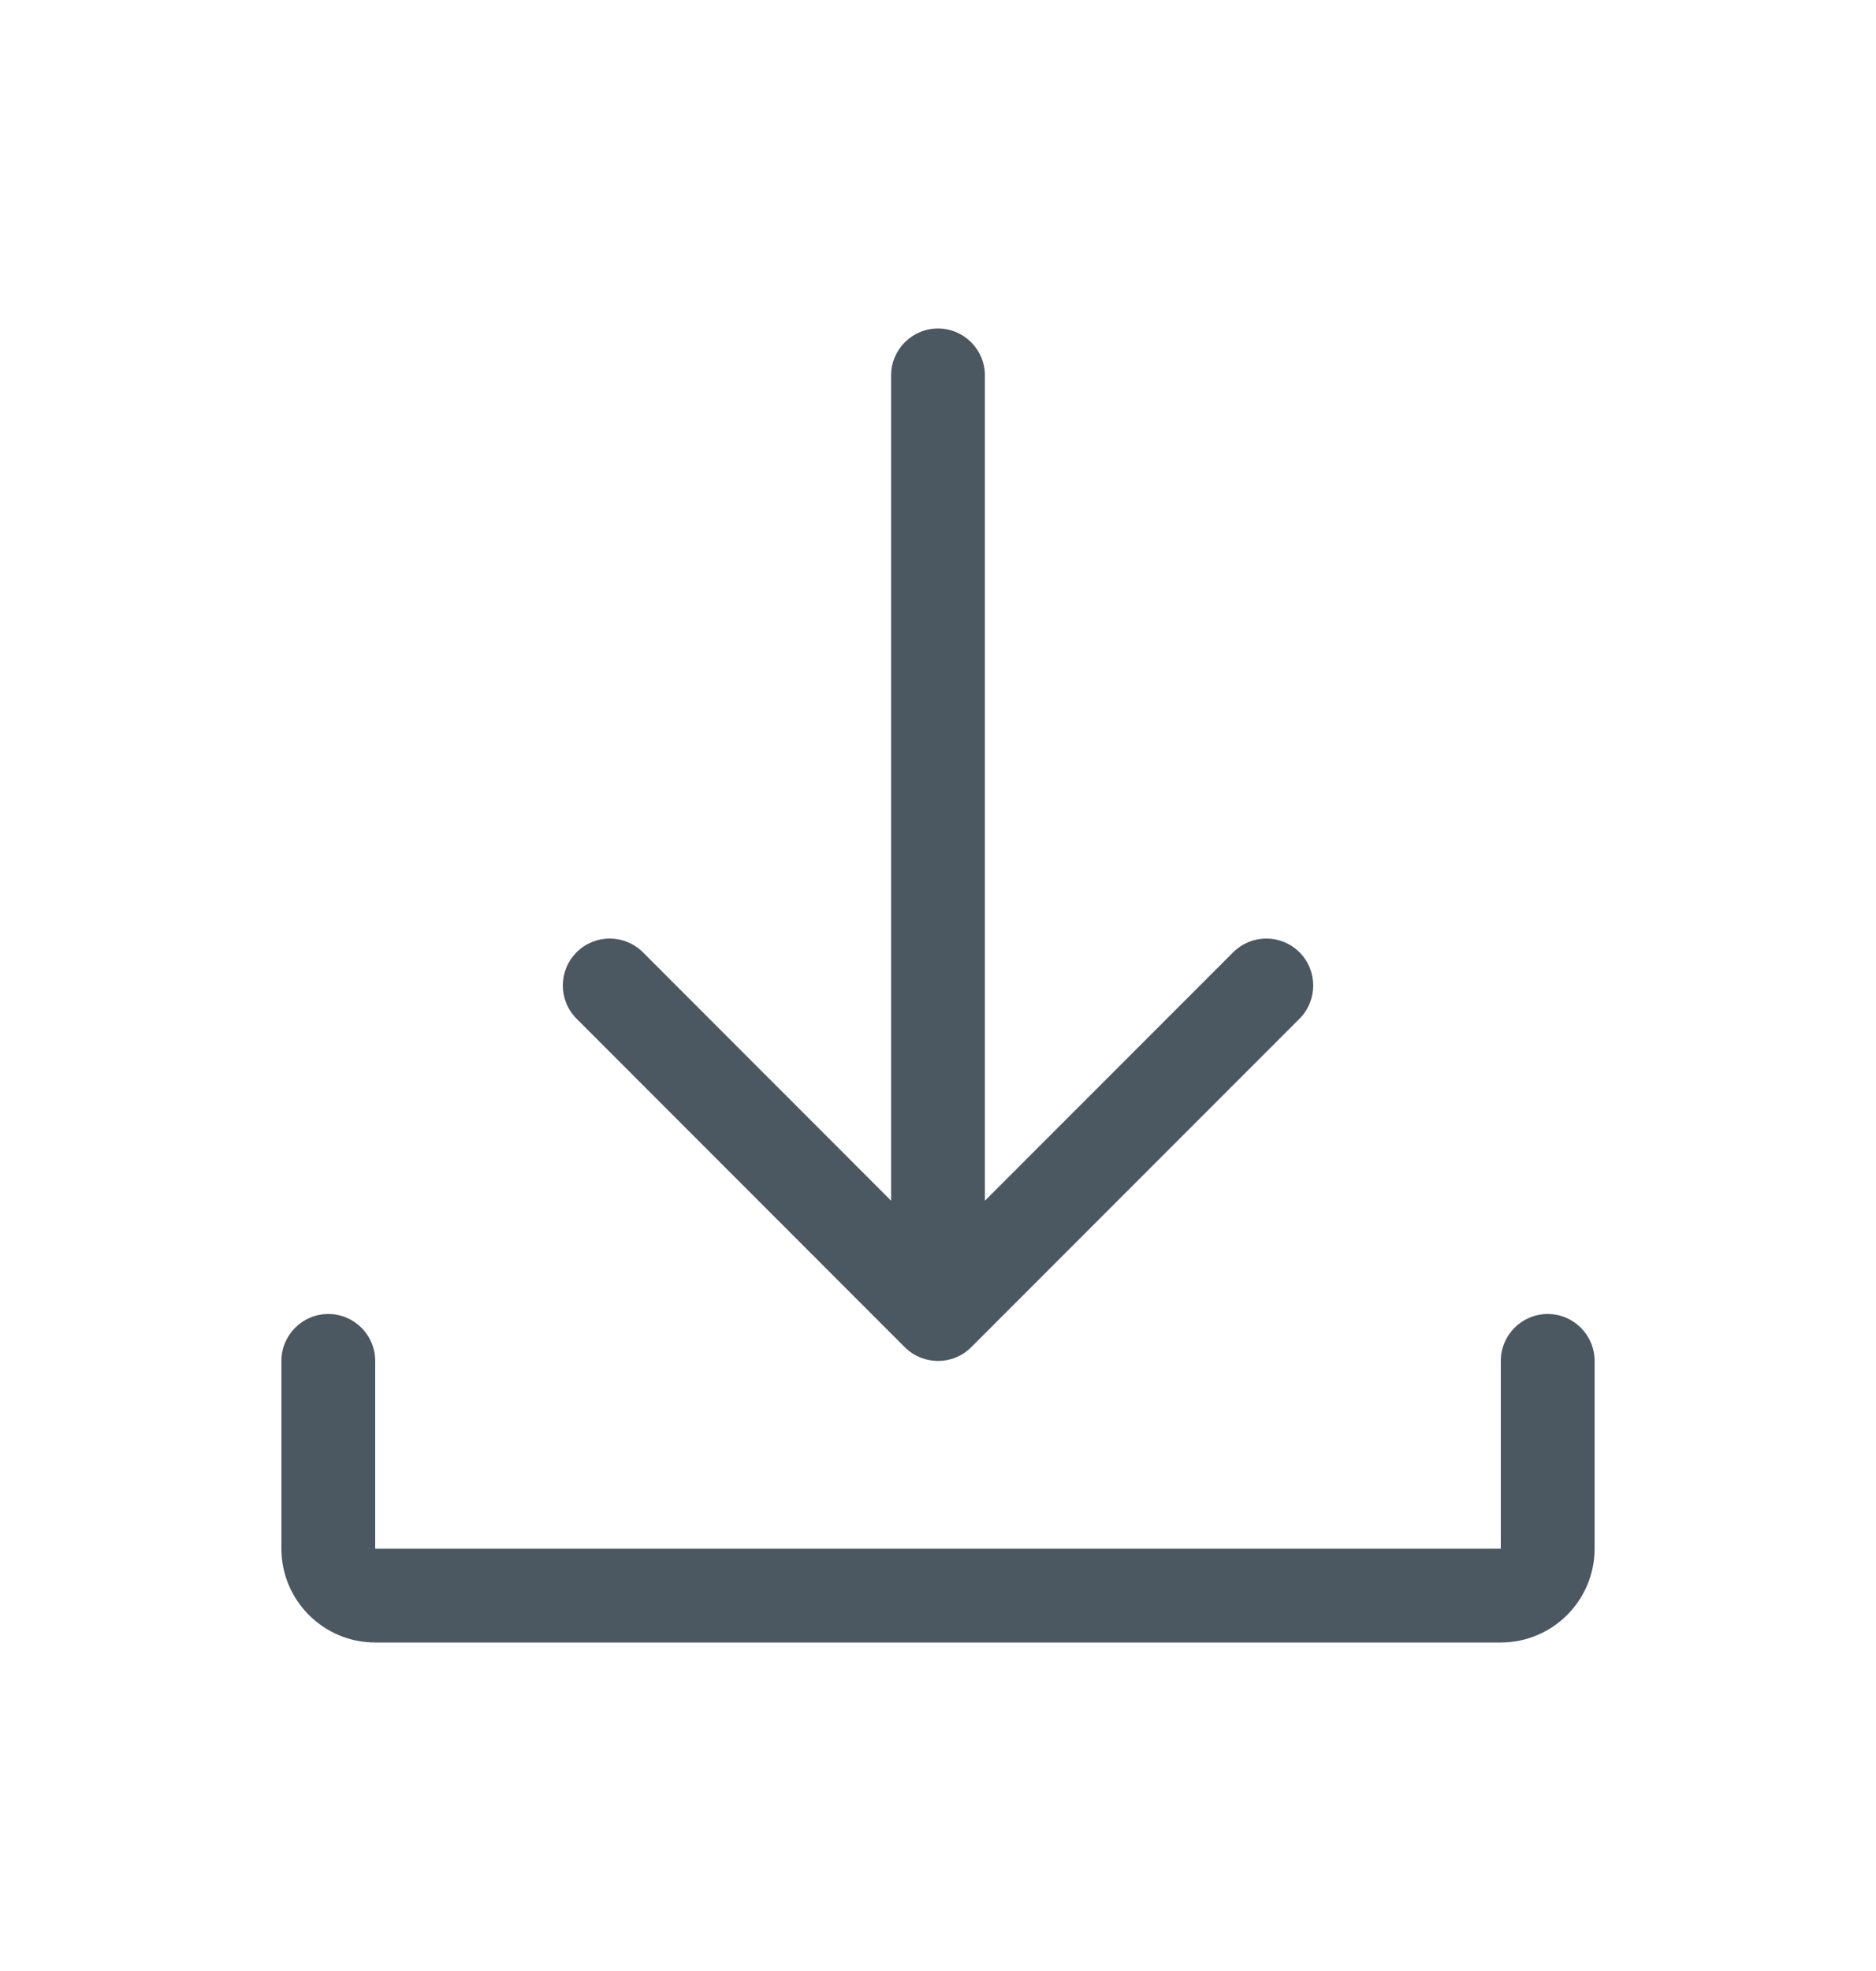
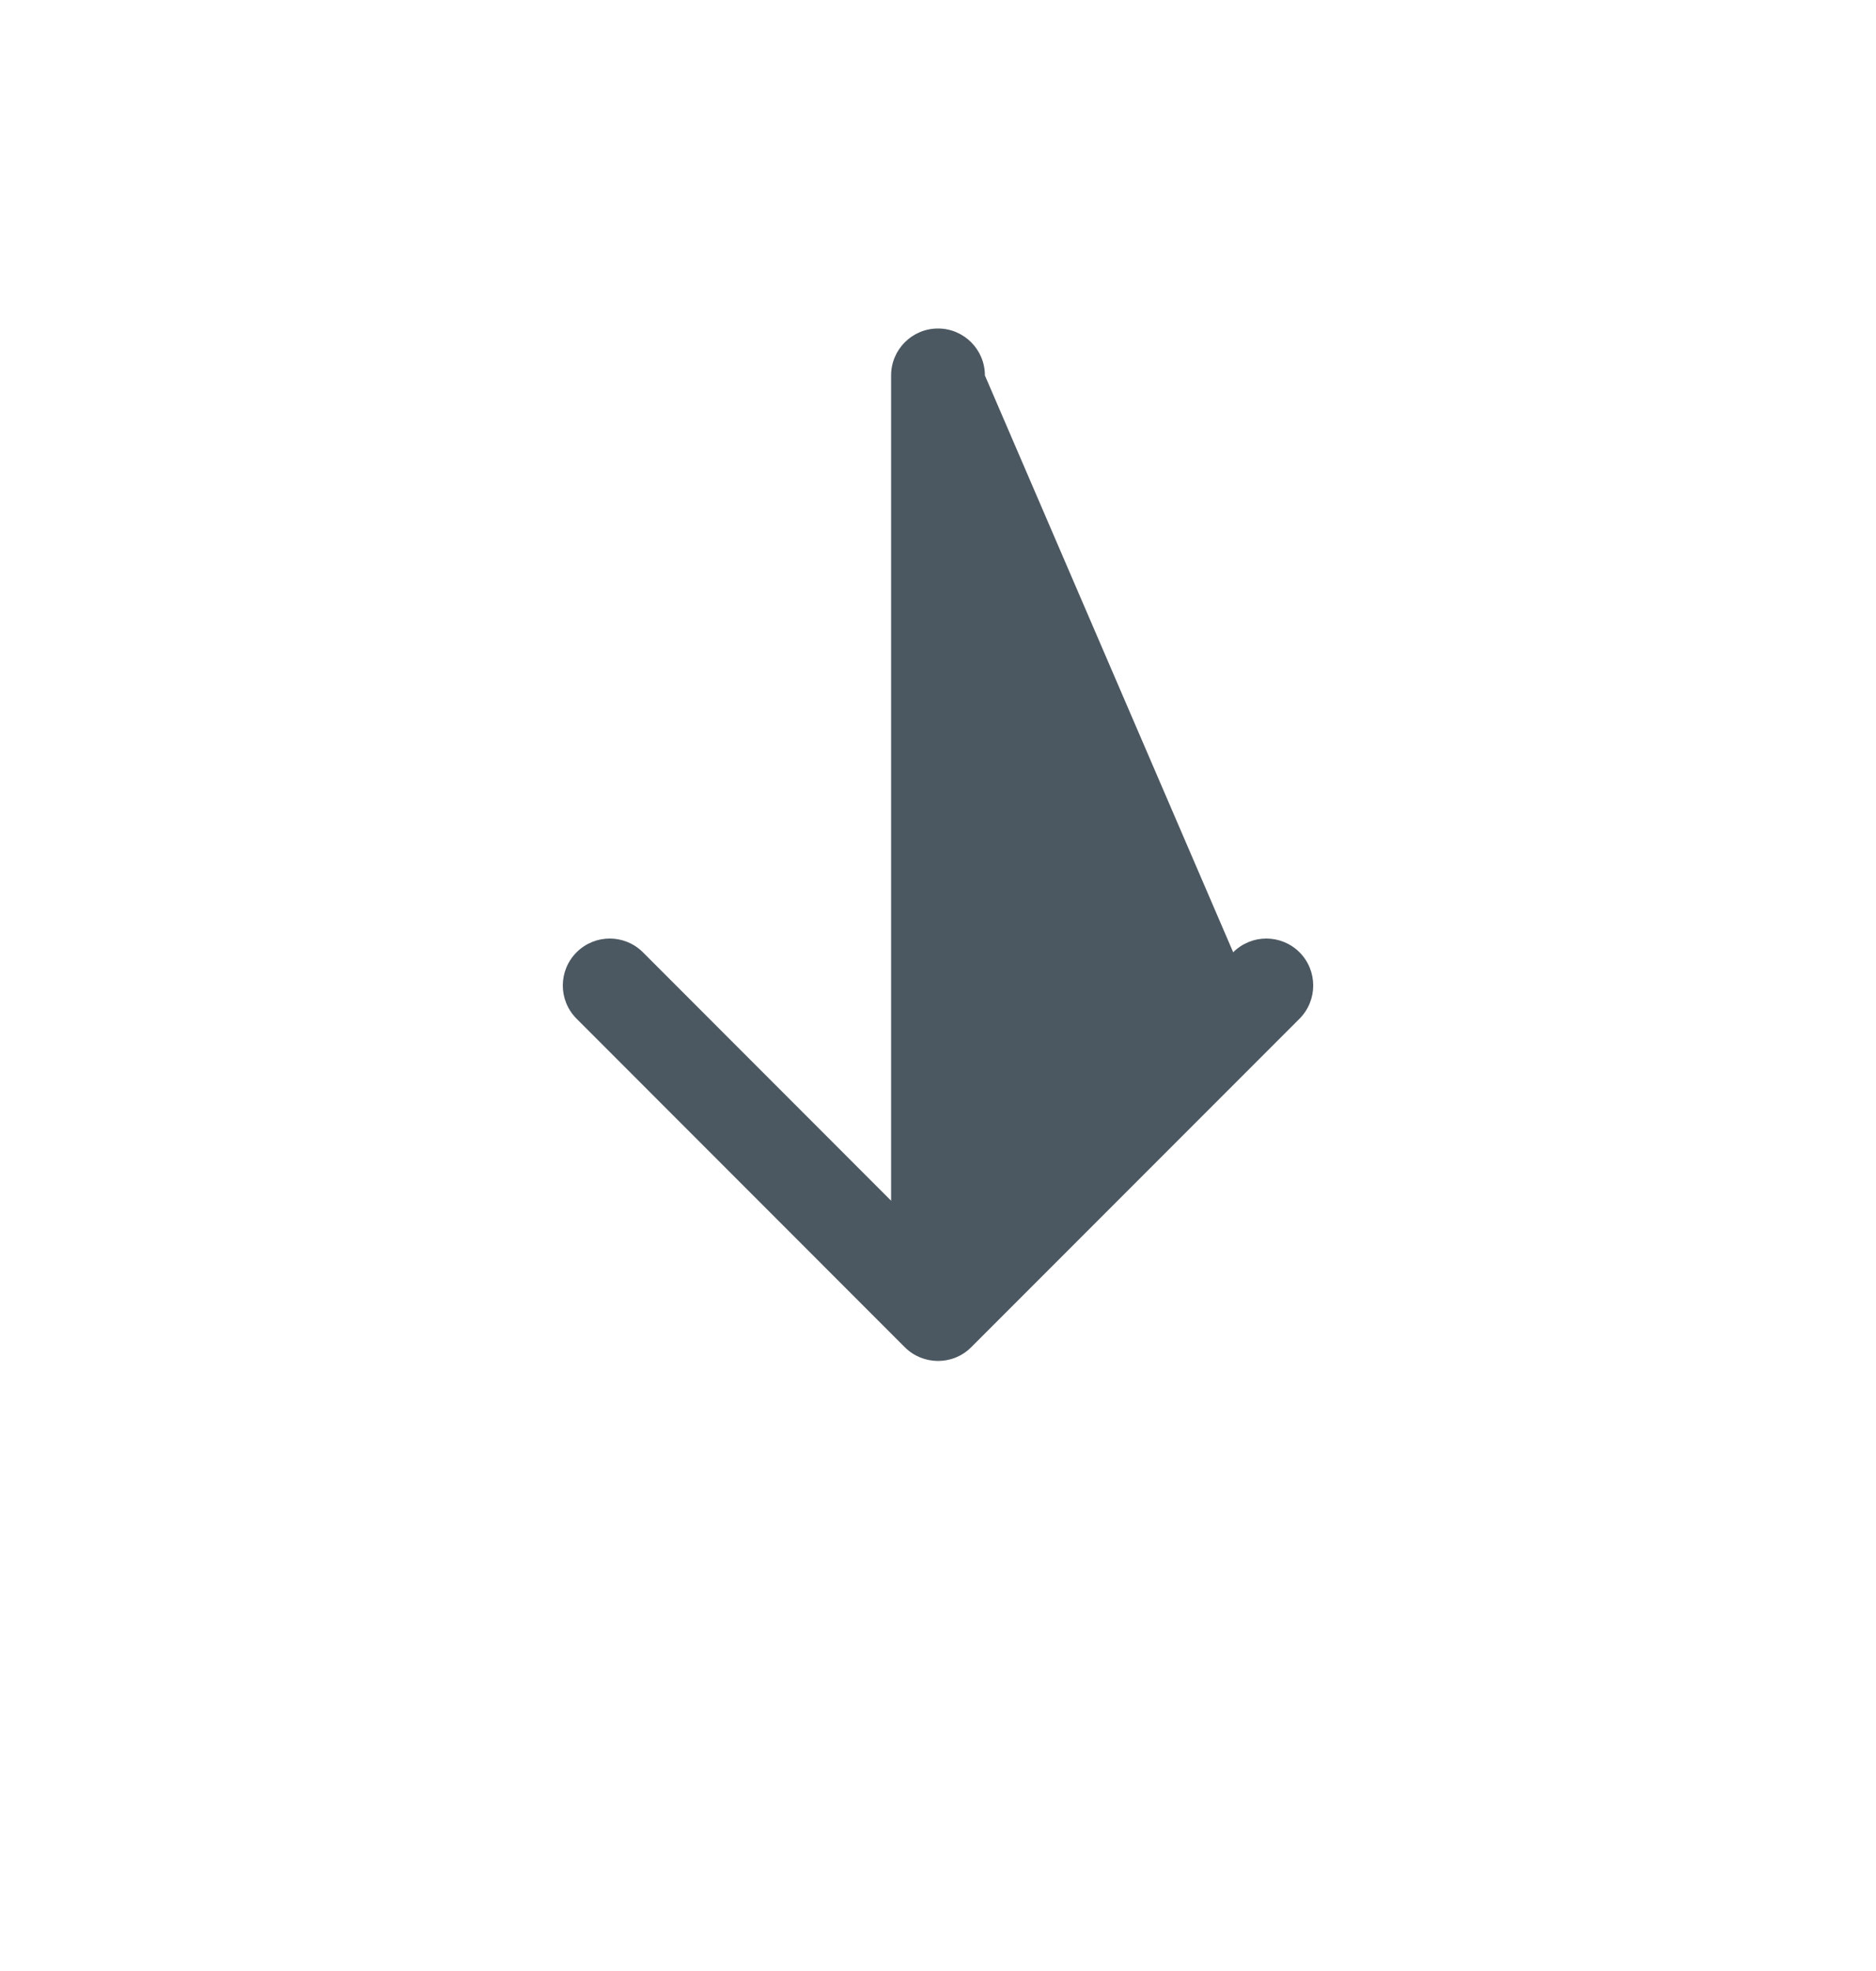
<svg xmlns="http://www.w3.org/2000/svg" width="20" height="21" viewBox="0 0 20 21" fill="none">
-   <path d="M17 14.5V16.5C17 17.052 16.552 17.5 16 17.5H4C3.449 17.5 3 17.052 3 16.5V14.5C3 14.224 3.224 14 3.5 14C3.776 14 4 14.224 4 14.5V16.5H16V14.5C16 14.224 16.224 14 16.5 14C16.776 14 17 14.224 17 14.5Z" fill="#4C5861" />
-   <path d="M6.147 10.854C5.951 10.658 5.951 10.342 6.147 10.146C6.342 9.951 6.658 9.951 6.854 10.146L9.5 12.793V4C9.5 3.724 9.724 3.5 10 3.5C10.276 3.5 10.5 3.724 10.5 4V12.793L13.147 10.146C13.342 9.951 13.658 9.951 13.854 10.146C14.049 10.342 14.049 10.658 13.854 10.854L10.354 14.354C10.156 14.552 9.838 14.546 9.646 14.354L6.147 10.854Z" fill="#4C5861" />
+   <path d="M6.147 10.854C5.951 10.658 5.951 10.342 6.147 10.146C6.342 9.951 6.658 9.951 6.854 10.146L9.5 12.793V4C9.5 3.724 9.724 3.5 10 3.5C10.276 3.5 10.5 3.724 10.5 4L13.147 10.146C13.342 9.951 13.658 9.951 13.854 10.146C14.049 10.342 14.049 10.658 13.854 10.854L10.354 14.354C10.156 14.552 9.838 14.546 9.646 14.354L6.147 10.854Z" fill="#4C5861" />
</svg>